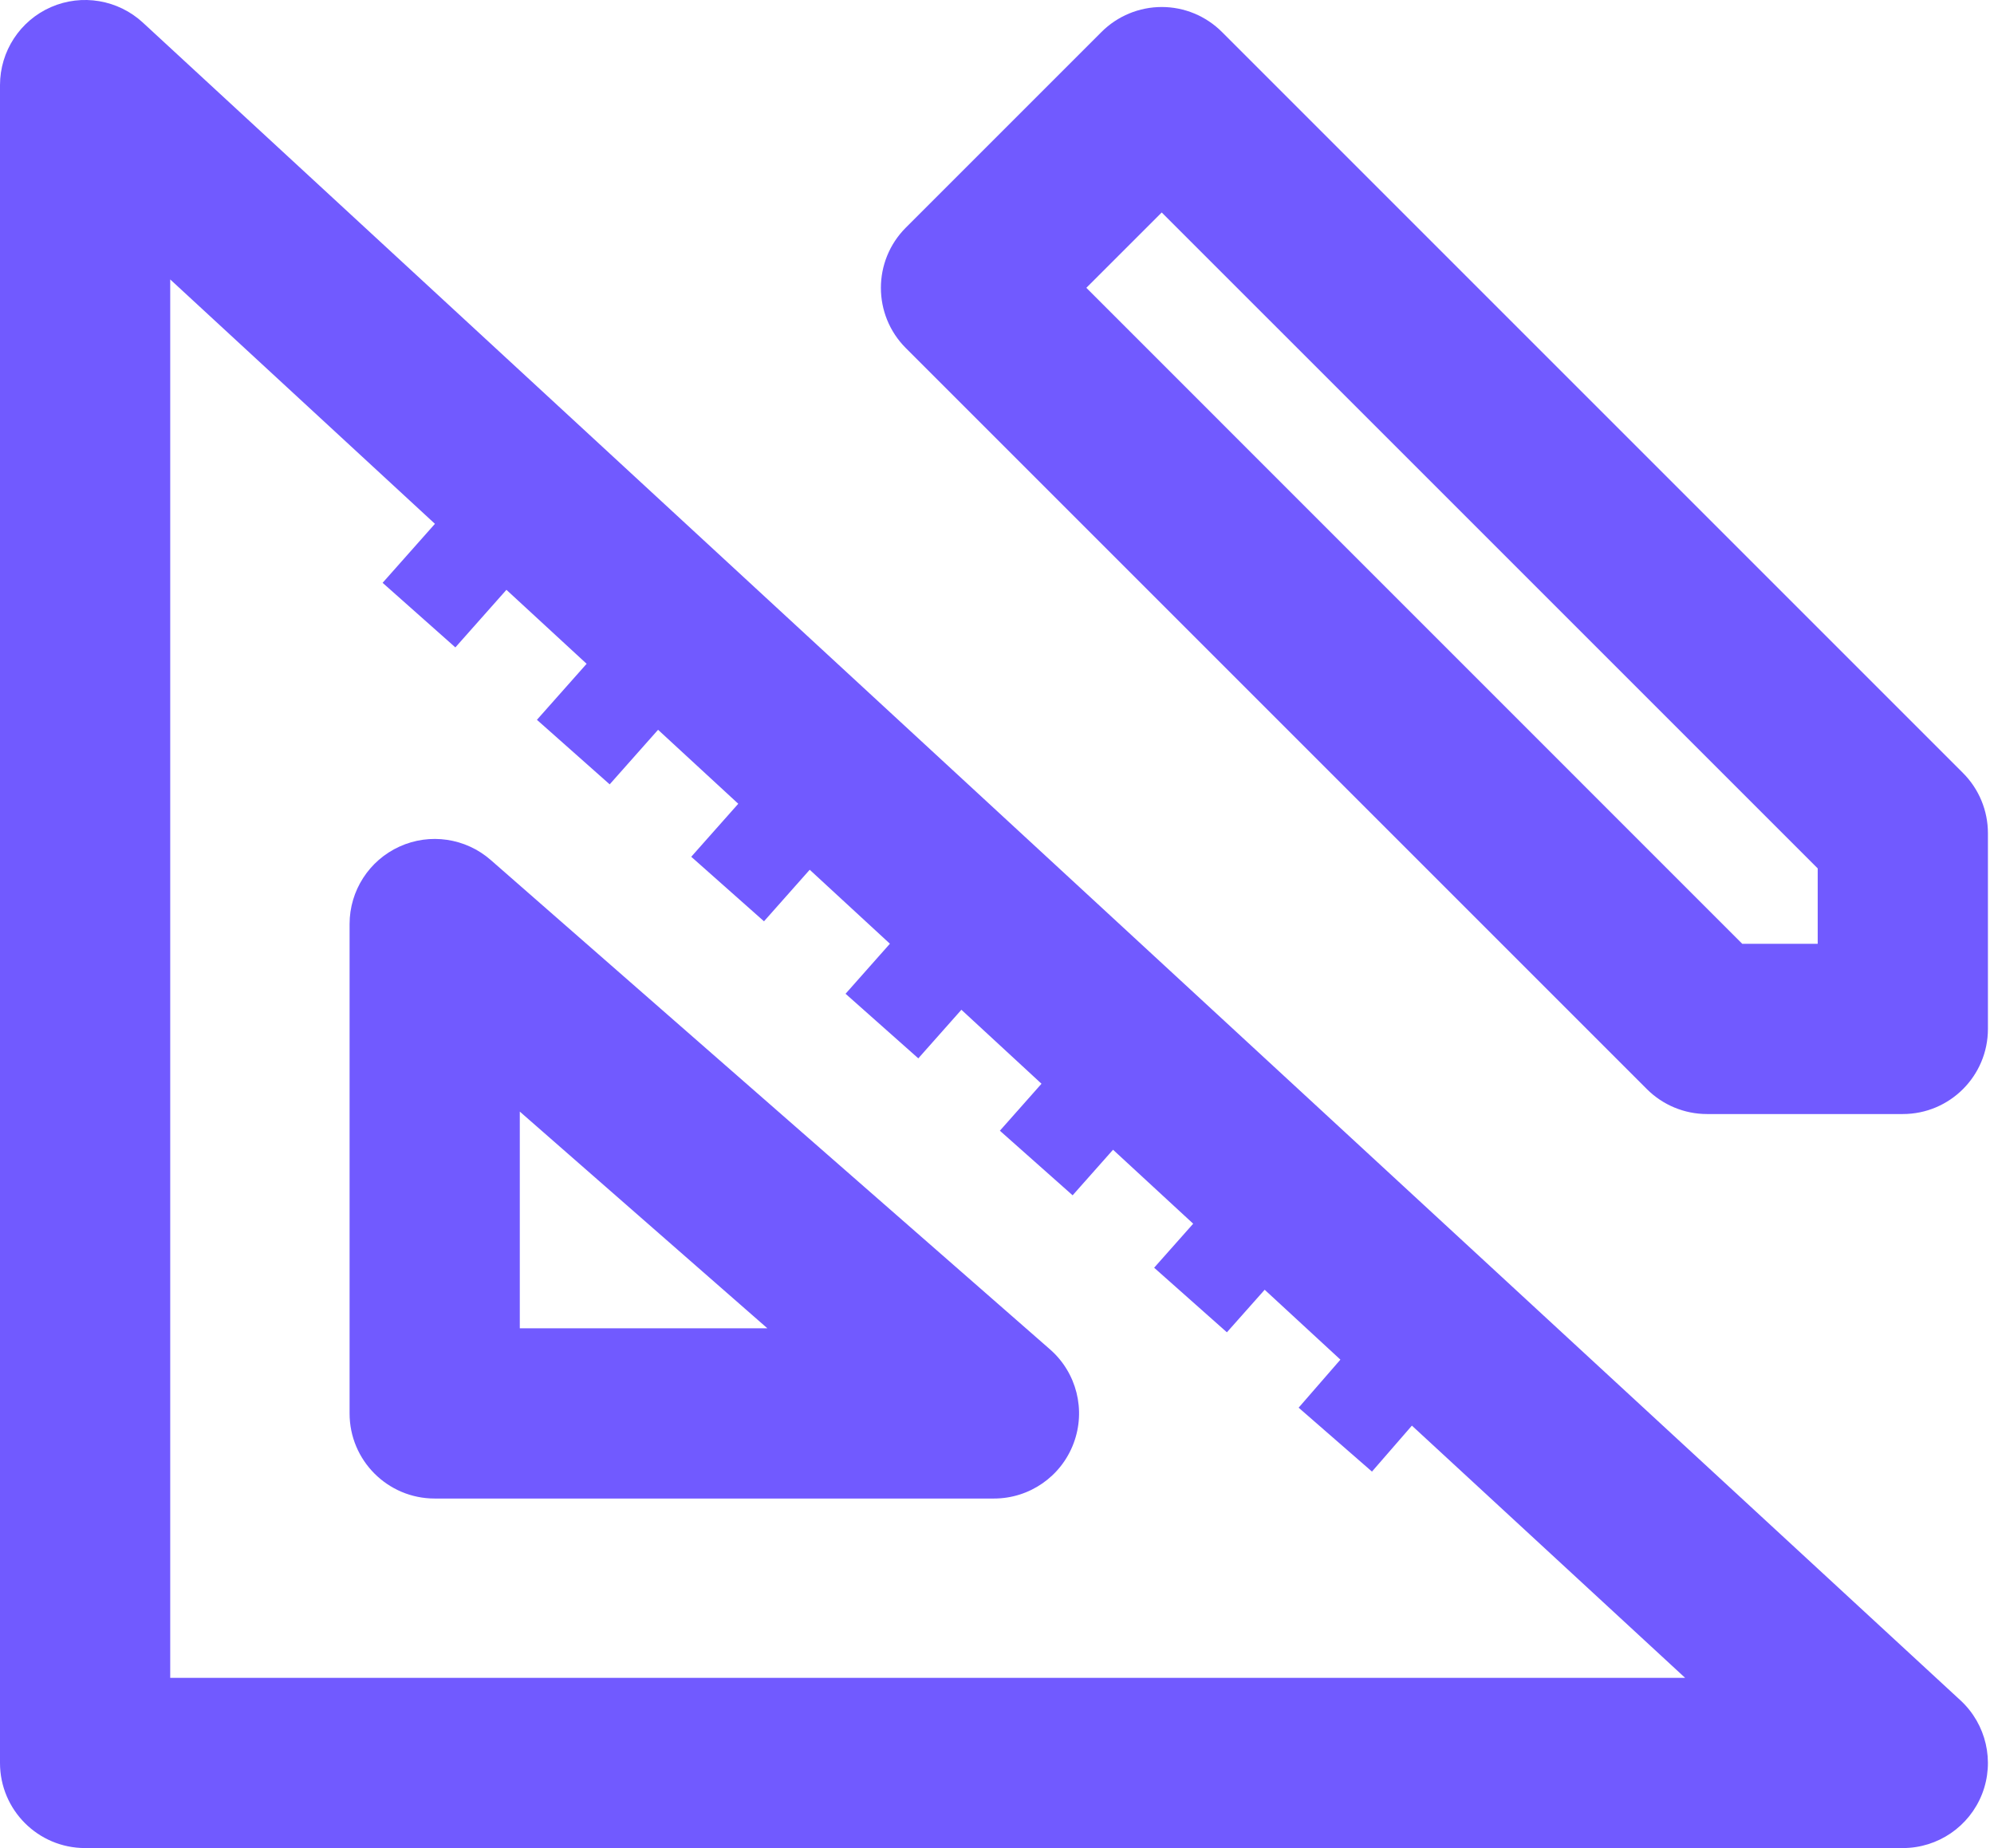
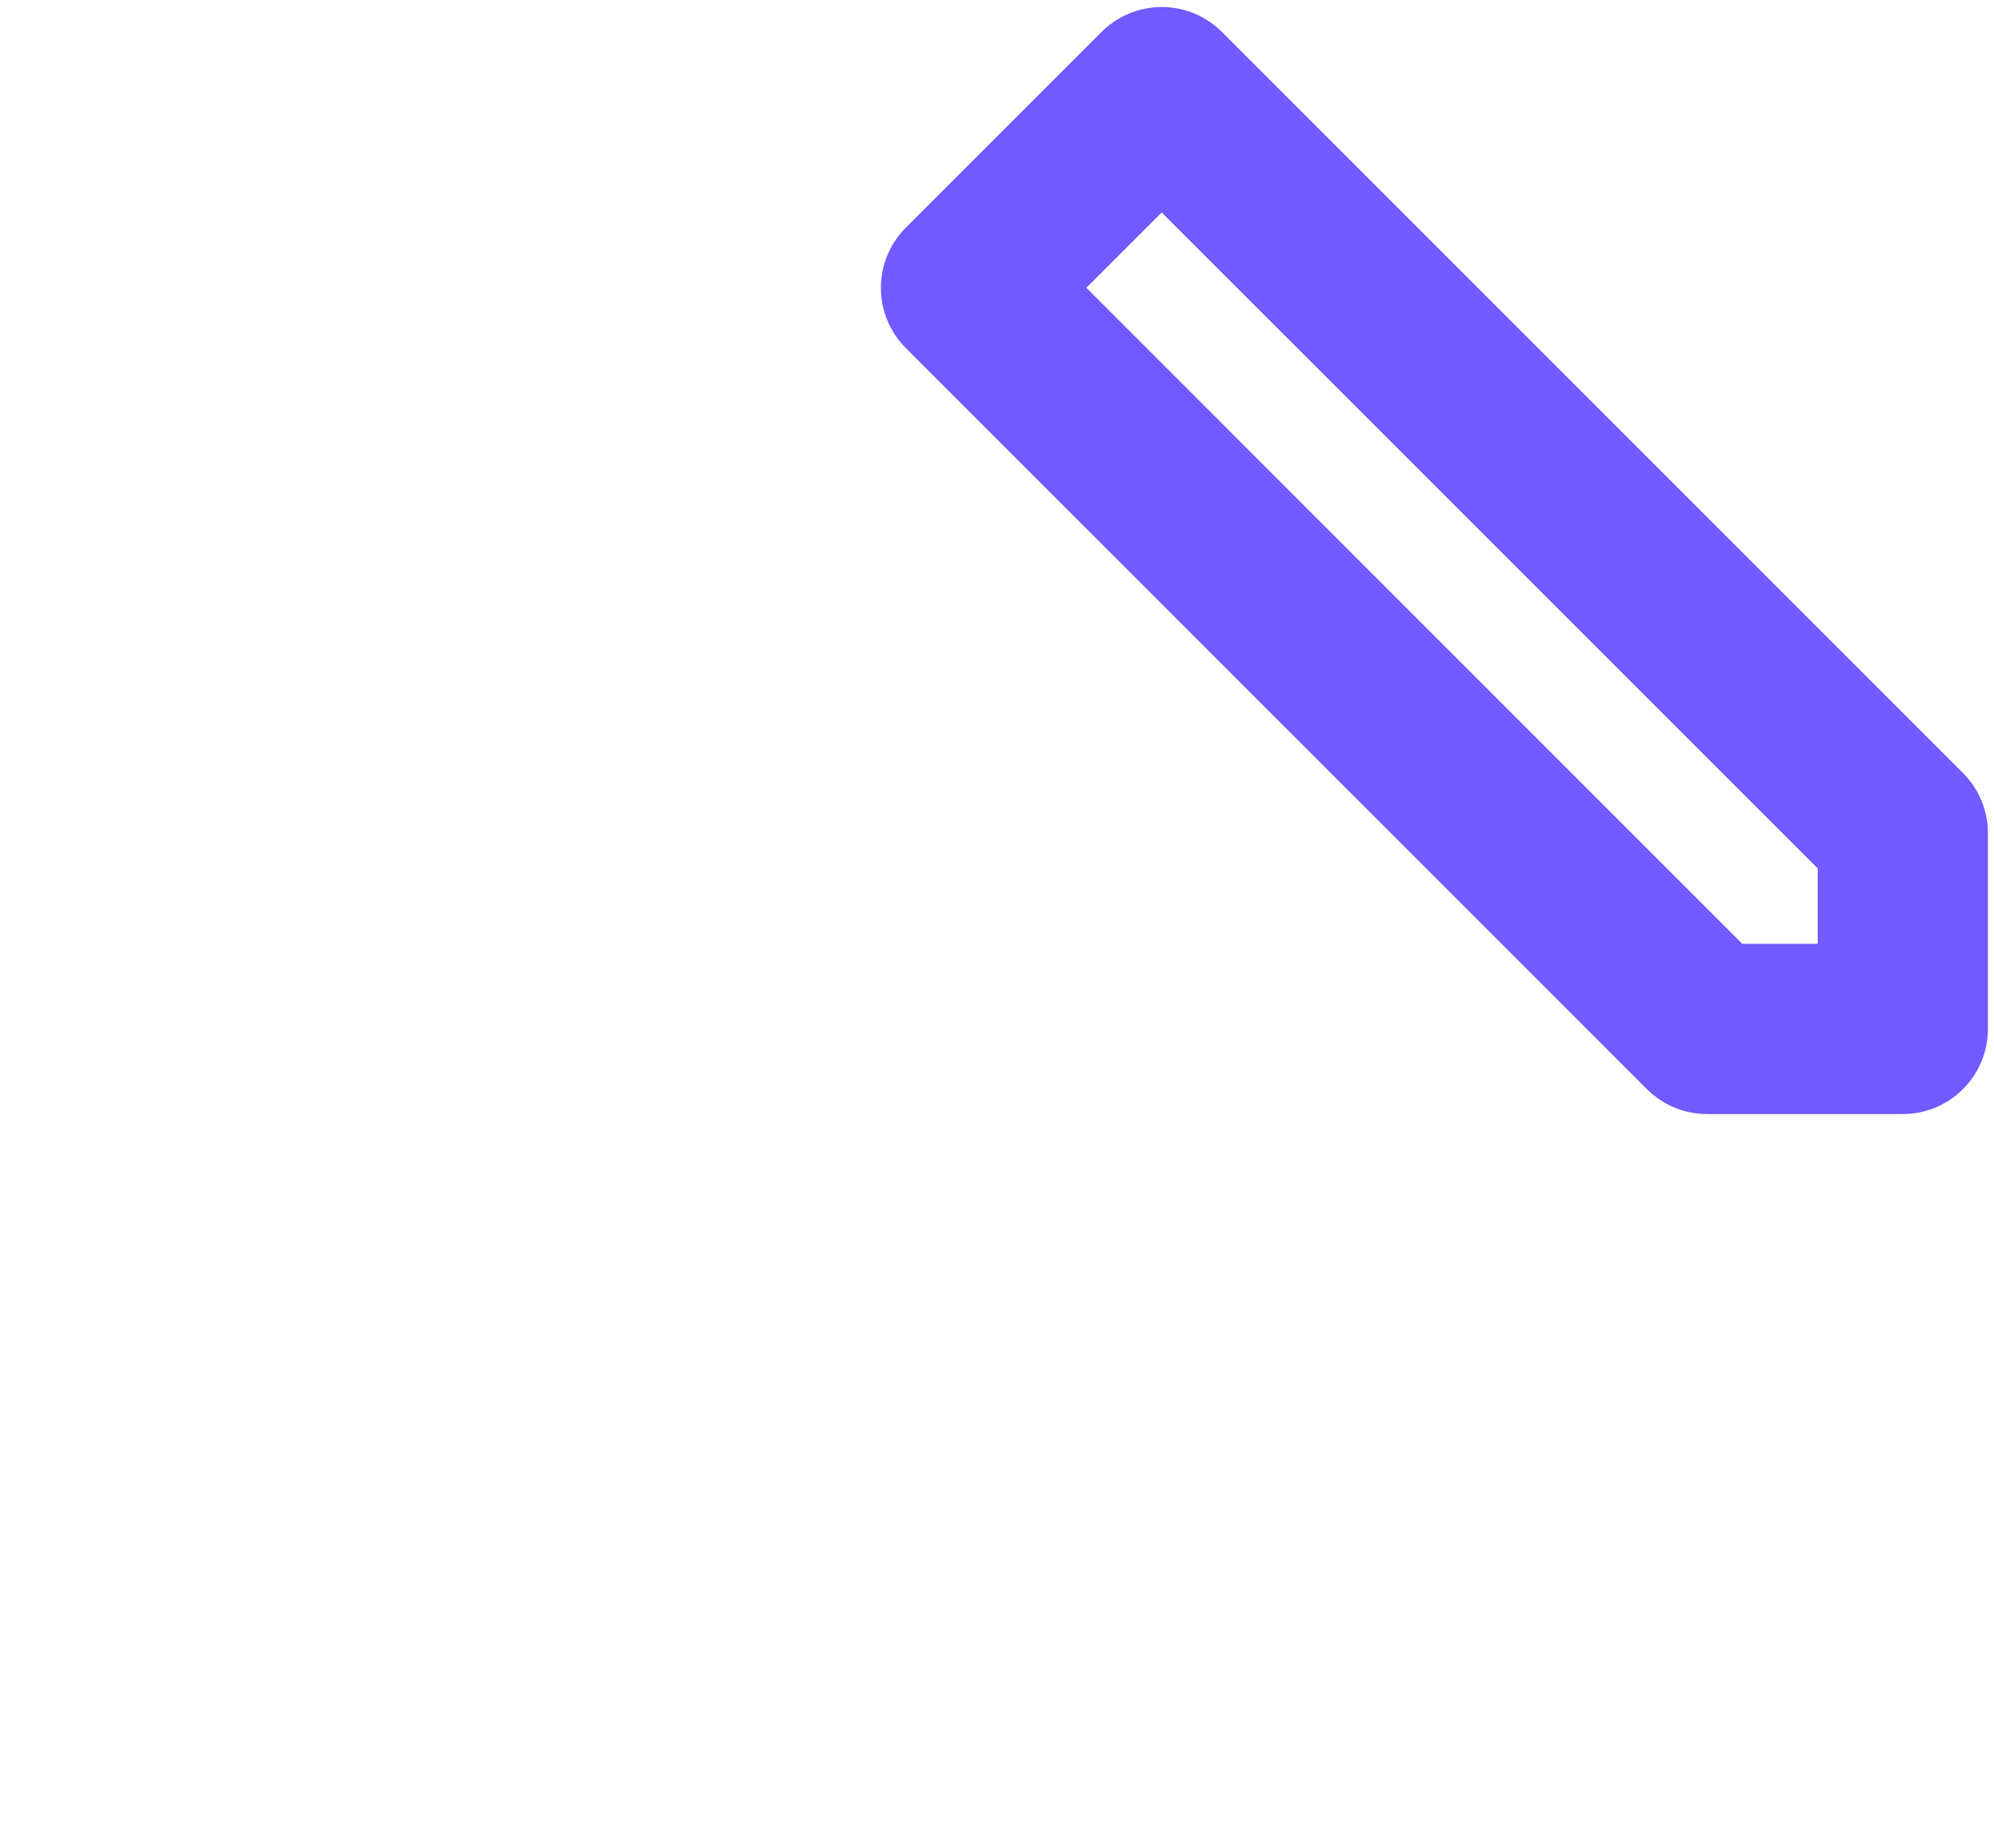
<svg xmlns="http://www.w3.org/2000/svg" width="41" height="38" viewBox="0 0 41 38" fill="none">
-   <path d="M8.215 17.407C8.84 17.123 9.573 17.231 10.09 17.683L21.59 27.746C22.139 28.226 22.332 28.996 22.075 29.678C21.819 30.361 21.167 30.813 20.438 30.813H8.938C7.971 30.813 7.188 30.029 7.188 29.063V19C7.188 18.314 7.59 17.691 8.215 17.407ZM10.688 27.313H15.779L10.688 22.857V27.313Z" fill="#715AFF" />
  <path d="M23.888 0.144C24.352 0.144 24.797 0.329 25.125 0.657L40.362 15.894C40.69 16.222 40.875 16.667 40.875 17.131V21.157C40.875 22.123 40.091 22.907 39.125 22.907H35.099C34.635 22.907 34.19 22.722 33.862 22.394L18.625 7.157C17.942 6.473 17.942 5.365 18.625 4.681L22.649 0.657C22.977 0.329 23.423 0.144 23.888 0.144ZM22.337 5.918L35.824 19.407H37.375V17.856L23.887 4.369L22.337 5.918Z" fill="#715AFF" />
-   <path d="M1.048 0.146C1.684 -0.132 2.426 -0.007 2.937 0.464L40.312 34.964C40.841 35.453 41.017 36.217 40.755 36.888C40.492 37.559 39.845 38 39.125 38H1.75C0.784 38 0 37.217 0 36.25V1.75C0 1.055 0.411 0.425 1.048 0.146ZM3.5 34.5H34.649L29.031 29.314L28.21 30.259L26.702 28.945L27.561 27.957L26.004 26.52L25.227 27.395L23.731 26.067L24.534 25.162L22.886 23.641L22.055 24.578L20.559 23.25L21.415 22.284L19.768 20.763L18.882 21.762L17.386 20.434L18.298 19.405L16.649 17.884L15.709 18.944L14.213 17.617L15.18 16.527L13.531 15.006L12.536 16.128L11.04 14.801L12.062 13.649L10.413 12.128L9.363 13.312L7.867 11.984L8.943 10.771L3.5 5.746V34.5Z" fill="#715AFF" />
</svg>